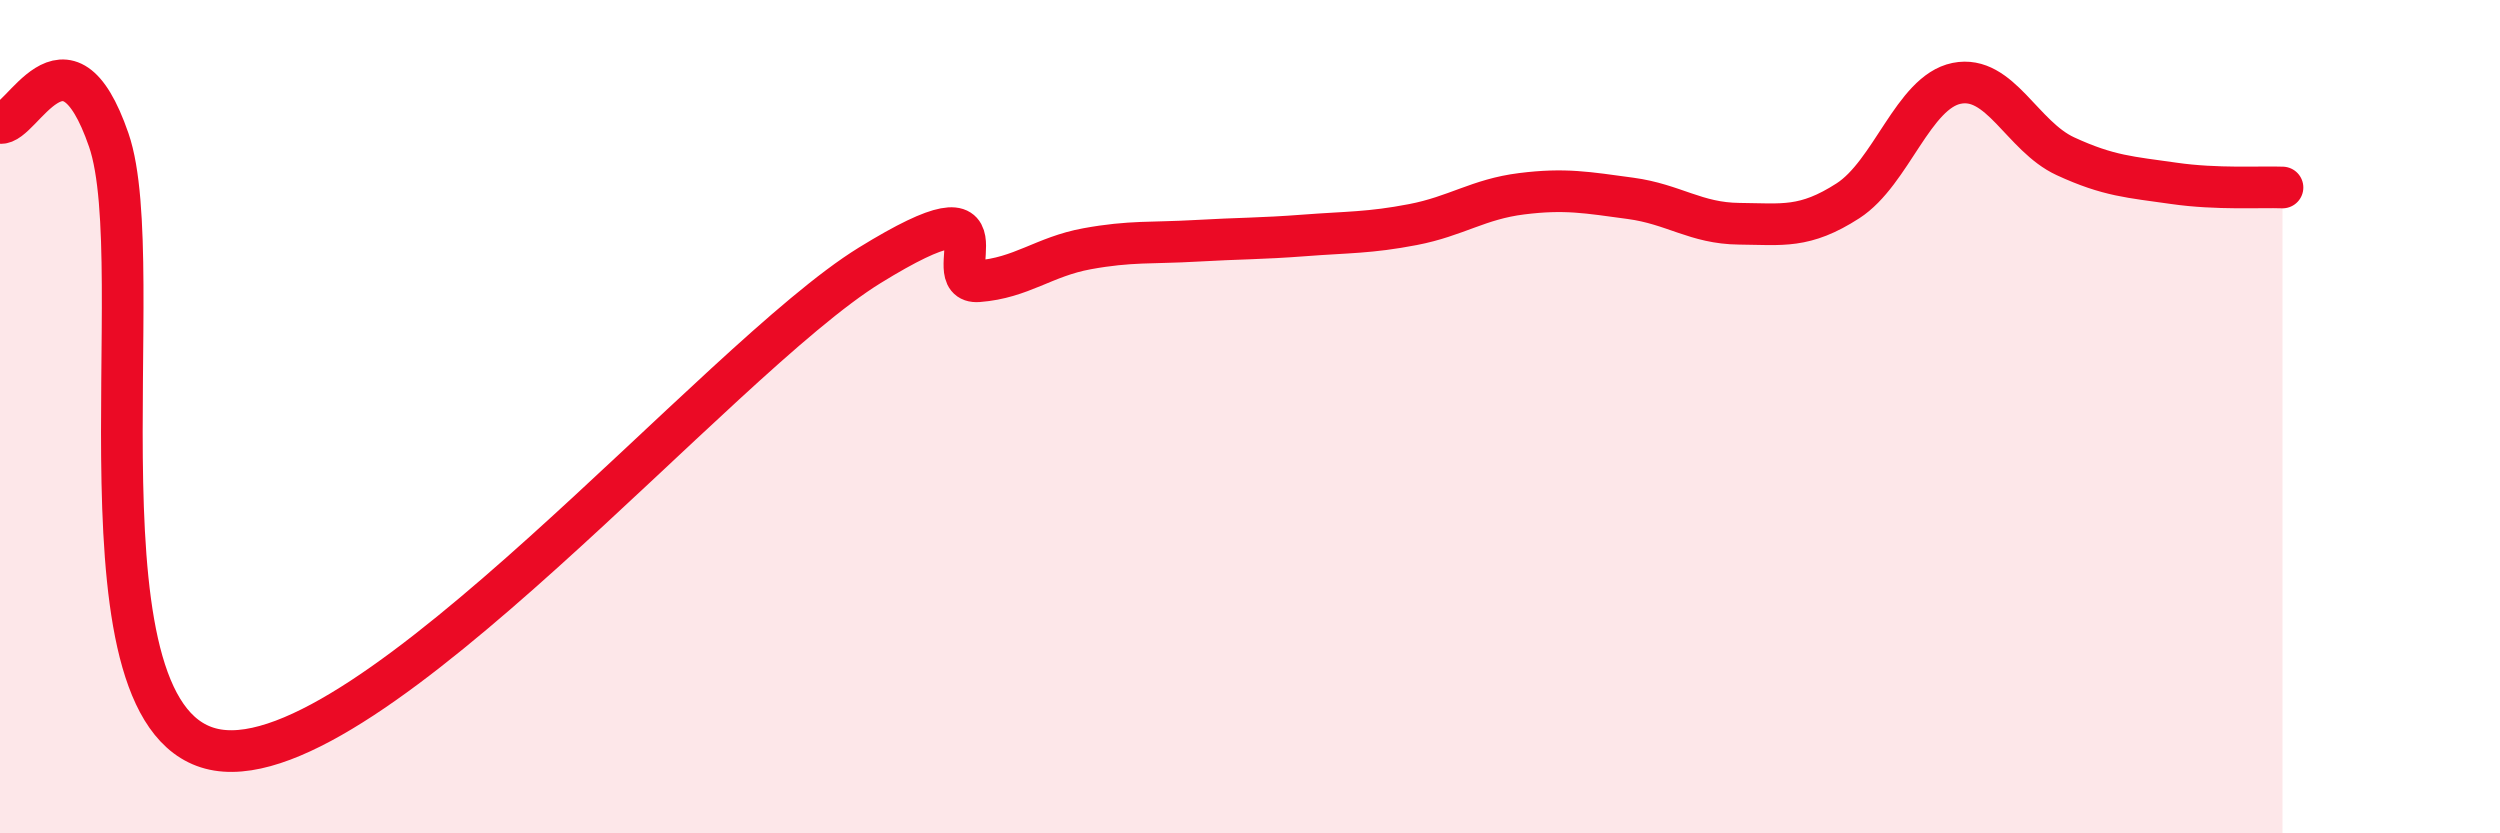
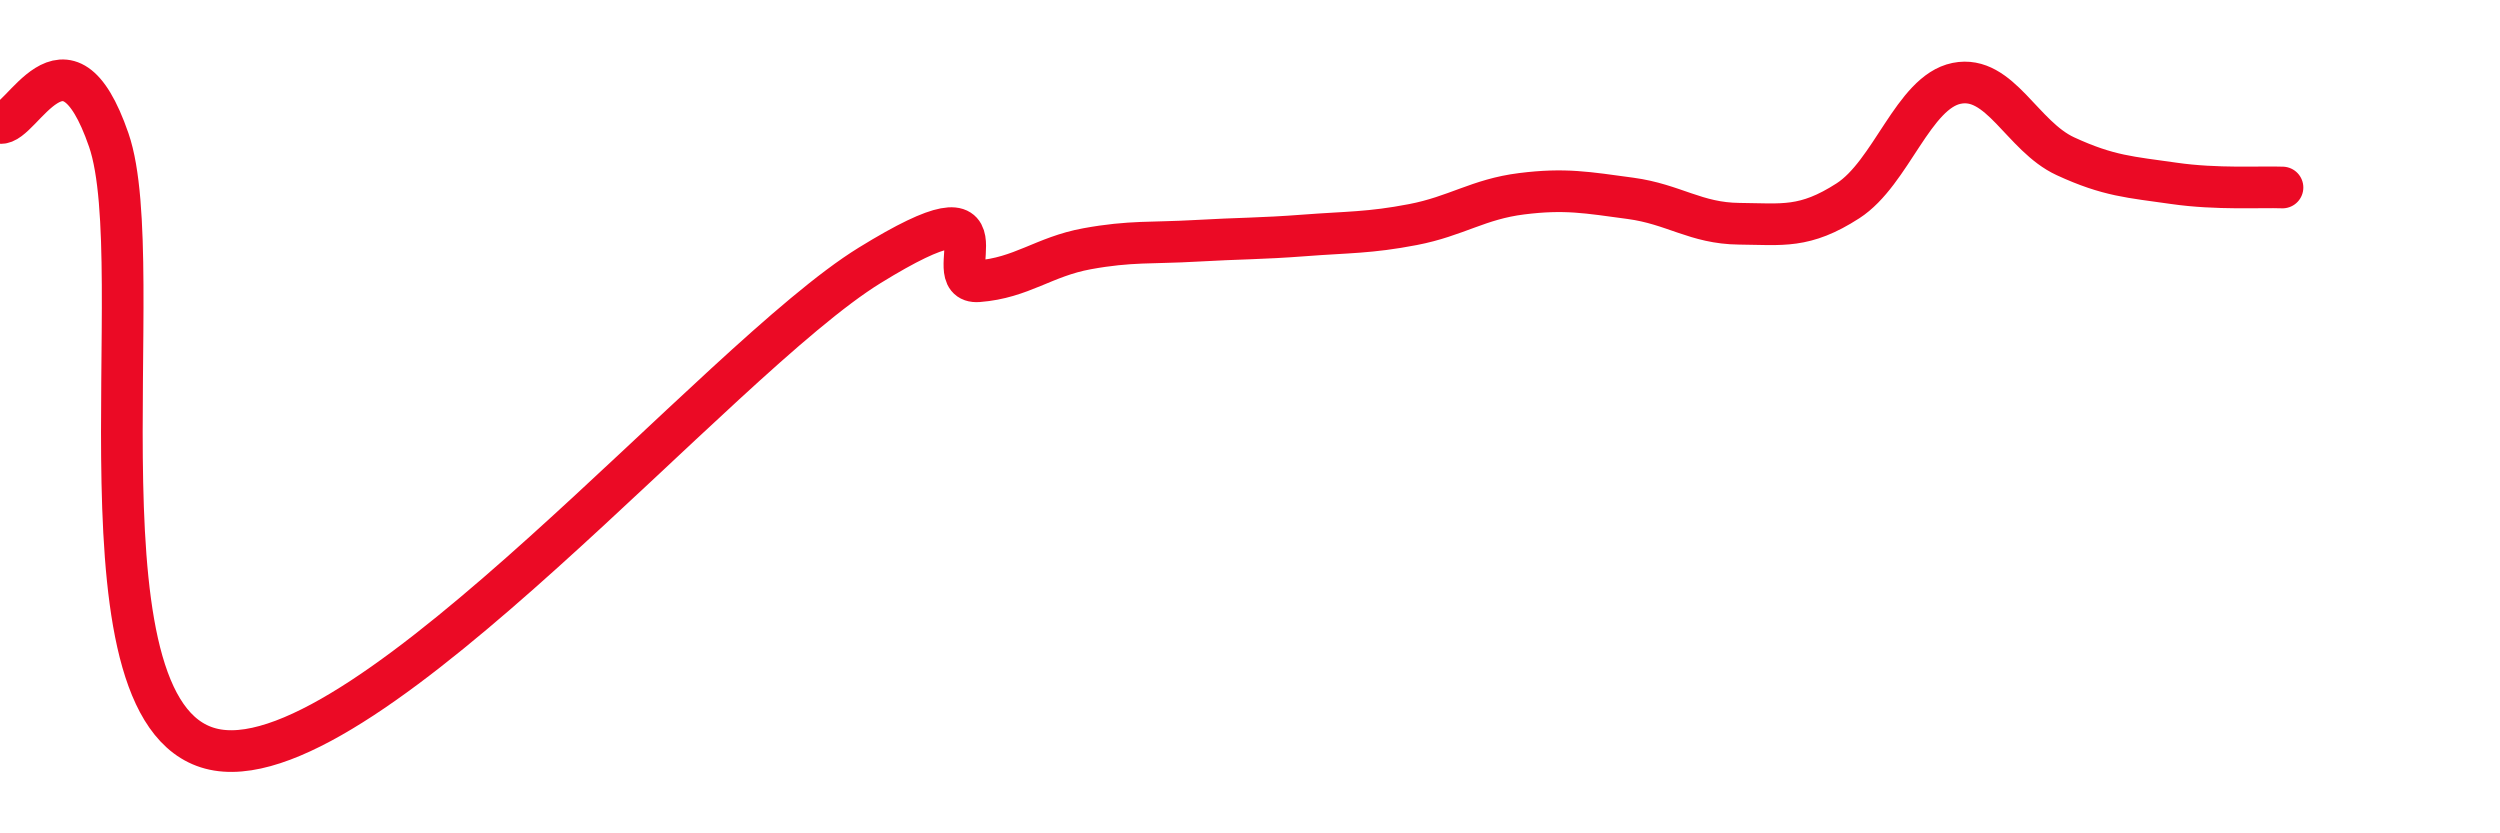
<svg xmlns="http://www.w3.org/2000/svg" width="60" height="20" viewBox="0 0 60 20">
-   <path d="M 0,2.95 C 0.52,3.03 1.57,0.35 2.61,3.36 C 3.65,6.37 1.57,17.4 5.22,18 C 8.87,18.6 17.22,8.62 20.87,6.37 C 24.52,4.12 22.44,6.83 23.48,6.75 C 24.52,6.67 25.05,6.16 26.09,5.97 C 27.13,5.78 27.66,5.84 28.7,5.78 C 29.74,5.72 30.26,5.73 31.3,5.65 C 32.34,5.57 32.87,5.59 33.91,5.39 C 34.95,5.19 35.48,4.78 36.52,4.65 C 37.56,4.52 38.09,4.62 39.13,4.76 C 40.17,4.9 40.7,5.36 41.74,5.37 C 42.78,5.38 43.31,5.49 44.35,4.82 C 45.39,4.15 45.92,2.21 46.96,2 C 48,1.79 48.53,3.27 49.57,3.75 C 50.61,4.23 51.13,4.25 52.17,4.4 C 53.21,4.55 54.26,4.48 54.78,4.5L54.78 20L0 20Z" fill="#EB0A25" opacity="0.1" stroke-linecap="round" stroke-linejoin="round" />
  <path d="M 0,2.95 C 0.52,3.03 1.57,0.35 2.61,3.36 C 3.65,6.37 1.57,17.4 5.22,18 C 8.87,18.6 17.22,8.62 20.87,6.37 C 24.52,4.12 22.44,6.83 23.48,6.75 C 24.52,6.67 25.05,6.16 26.09,5.97 C 27.13,5.78 27.66,5.84 28.7,5.78 C 29.74,5.72 30.26,5.73 31.3,5.65 C 32.34,5.57 32.87,5.59 33.91,5.39 C 34.95,5.19 35.48,4.78 36.52,4.65 C 37.56,4.52 38.09,4.62 39.13,4.76 C 40.17,4.9 40.7,5.36 41.74,5.37 C 42.78,5.38 43.31,5.49 44.35,4.82 C 45.39,4.15 45.92,2.21 46.96,2 C 48,1.79 48.53,3.27 49.57,3.75 C 50.61,4.23 51.13,4.25 52.17,4.4 C 53.21,4.55 54.26,4.48 54.78,4.5" stroke="#EB0A25" stroke-width="1" fill="none" stroke-linecap="round" stroke-linejoin="round" />
</svg>